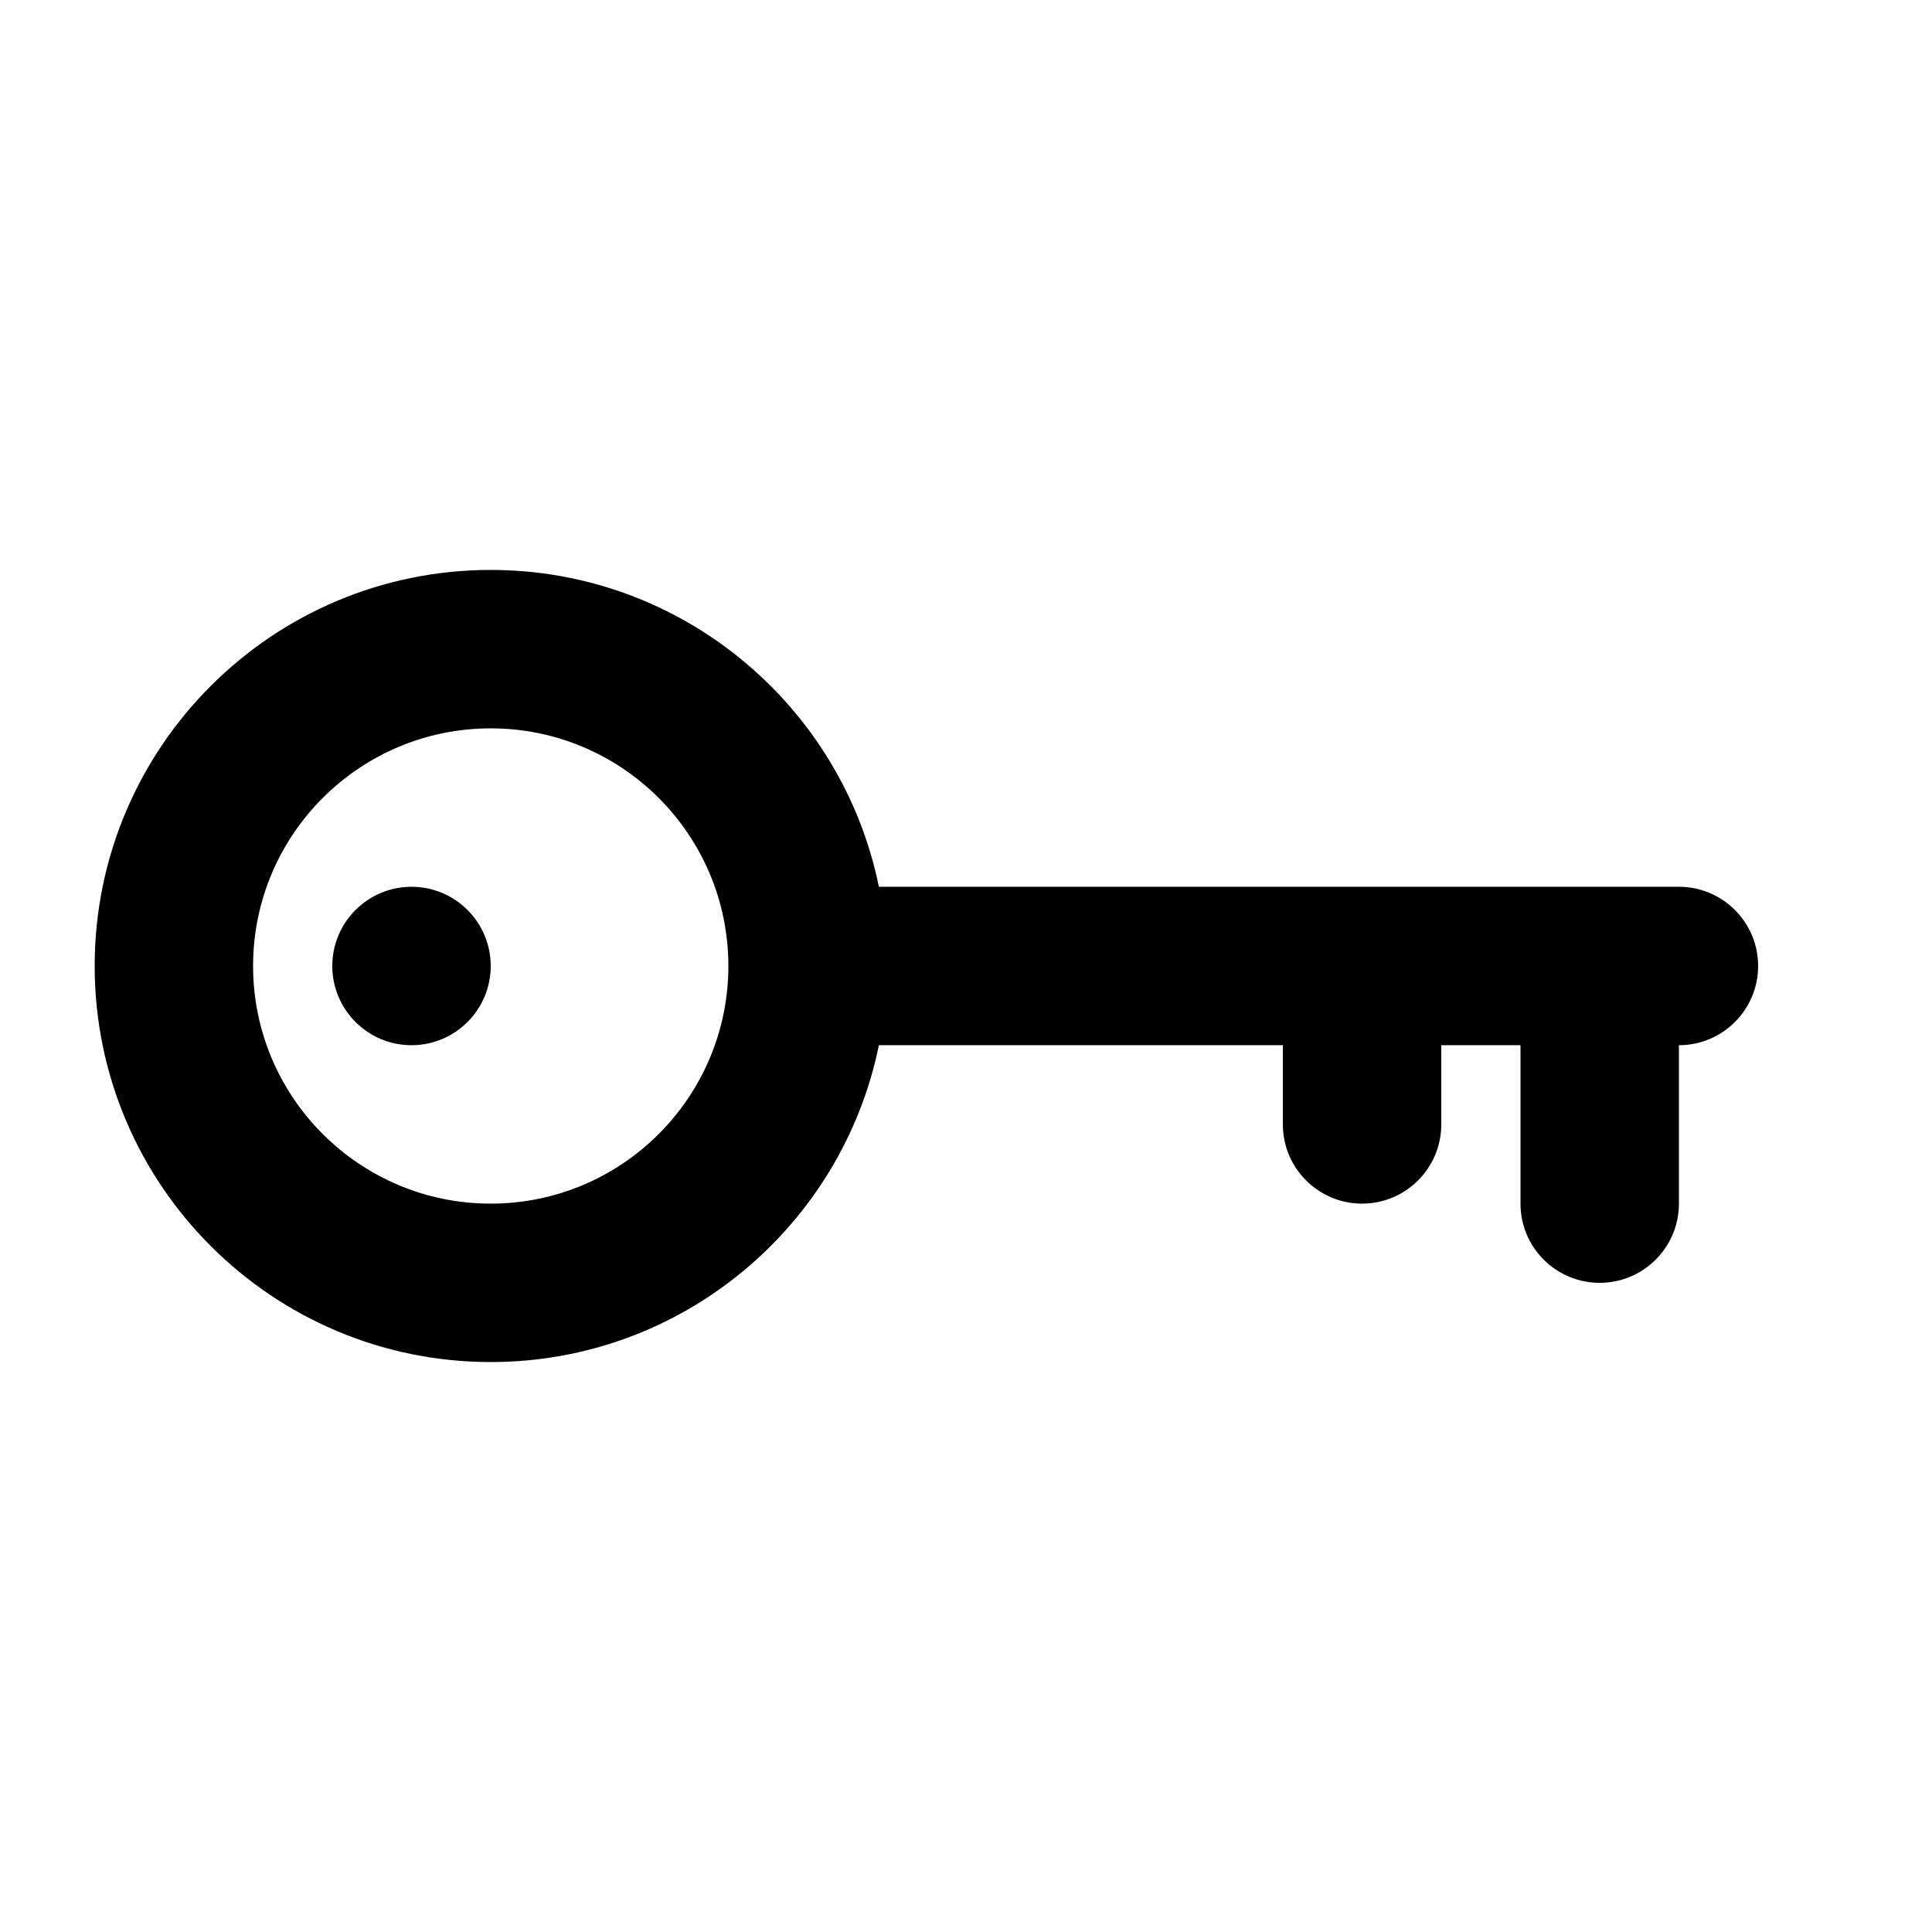
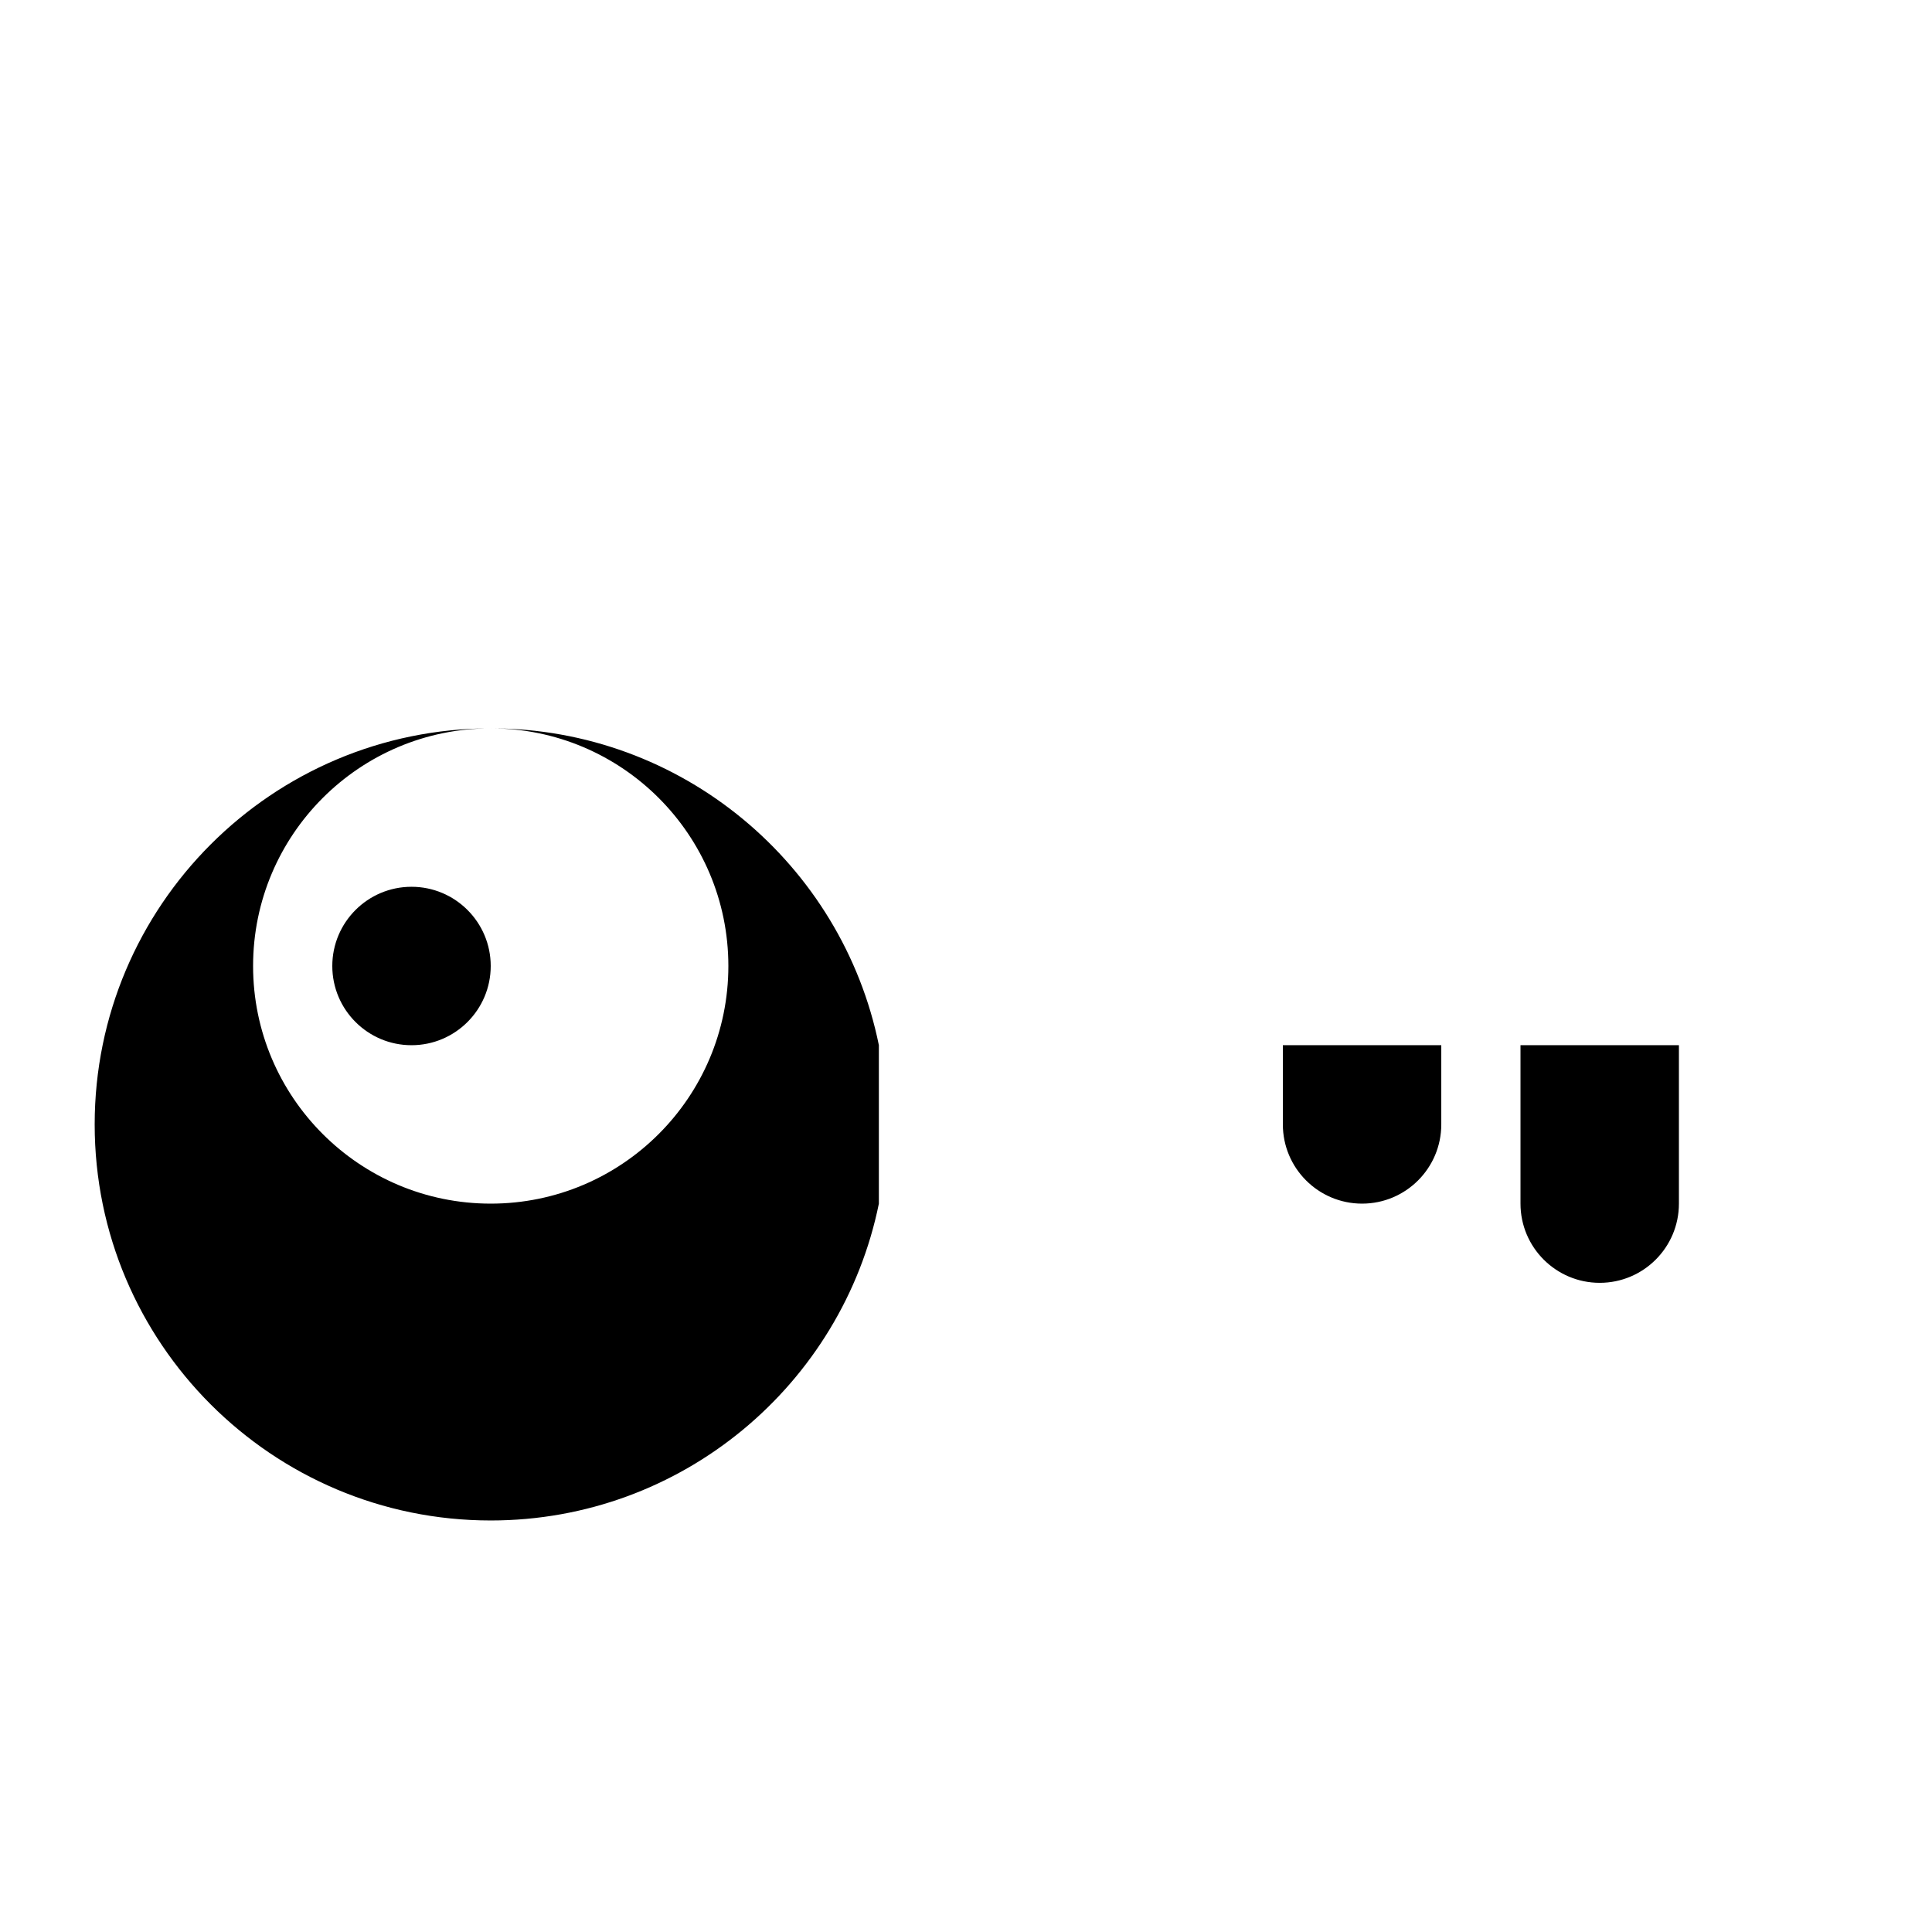
<svg xmlns="http://www.w3.org/2000/svg" fill="#000000" width="800px" height="800px" version="1.1" viewBox="144 144 512 512">
-   <path d="m376.91 420.99h107.06v20.992c0 11.586 9.406 20.992 20.992 20.992 11.59 0 20.992-9.406 20.992-20.992v-20.992h20.992v41.984c0 11.586 9.406 20.988 20.992 20.988 11.59 0 20.992-9.402 20.992-20.988v-41.984c11.59 0 20.992-9.406 20.992-20.992 0-11.59-9.402-20.992-20.992-20.992h-212.02c-9.738-47.883-52.121-83.969-102.86-83.969-57.938 0-104.96 47.02-104.96 104.96 0 57.938 47.023 104.96 104.96 104.96 50.738 0 93.121-36.082 102.86-83.965zm-165.84-20.992c0-34.766 28.215-62.977 62.977-62.977s62.977 28.211 62.977 62.977c0 34.762-28.215 62.977-62.977 62.977s-62.977-28.215-62.977-62.977zm20.992 0c0-11.59 9.402-20.992 20.992-20.992 11.586 0 20.992 9.402 20.992 20.992 0 11.586-9.406 20.992-20.992 20.992-11.59 0-20.992-9.406-20.992-20.992z" fill-rule="evenodd" />
+   <path d="m376.91 420.99h107.06v20.992c0 11.586 9.406 20.992 20.992 20.992 11.59 0 20.992-9.406 20.992-20.992v-20.992h20.992v41.984c0 11.586 9.406 20.988 20.992 20.988 11.59 0 20.992-9.402 20.992-20.988v-41.984h-212.02c-9.738-47.883-52.121-83.969-102.86-83.969-57.938 0-104.96 47.02-104.96 104.96 0 57.938 47.023 104.96 104.96 104.96 50.738 0 93.121-36.082 102.86-83.965zm-165.84-20.992c0-34.766 28.215-62.977 62.977-62.977s62.977 28.211 62.977 62.977c0 34.762-28.215 62.977-62.977 62.977s-62.977-28.215-62.977-62.977zm20.992 0c0-11.59 9.402-20.992 20.992-20.992 11.586 0 20.992 9.402 20.992 20.992 0 11.586-9.406 20.992-20.992 20.992-11.59 0-20.992-9.406-20.992-20.992z" fill-rule="evenodd" />
</svg>